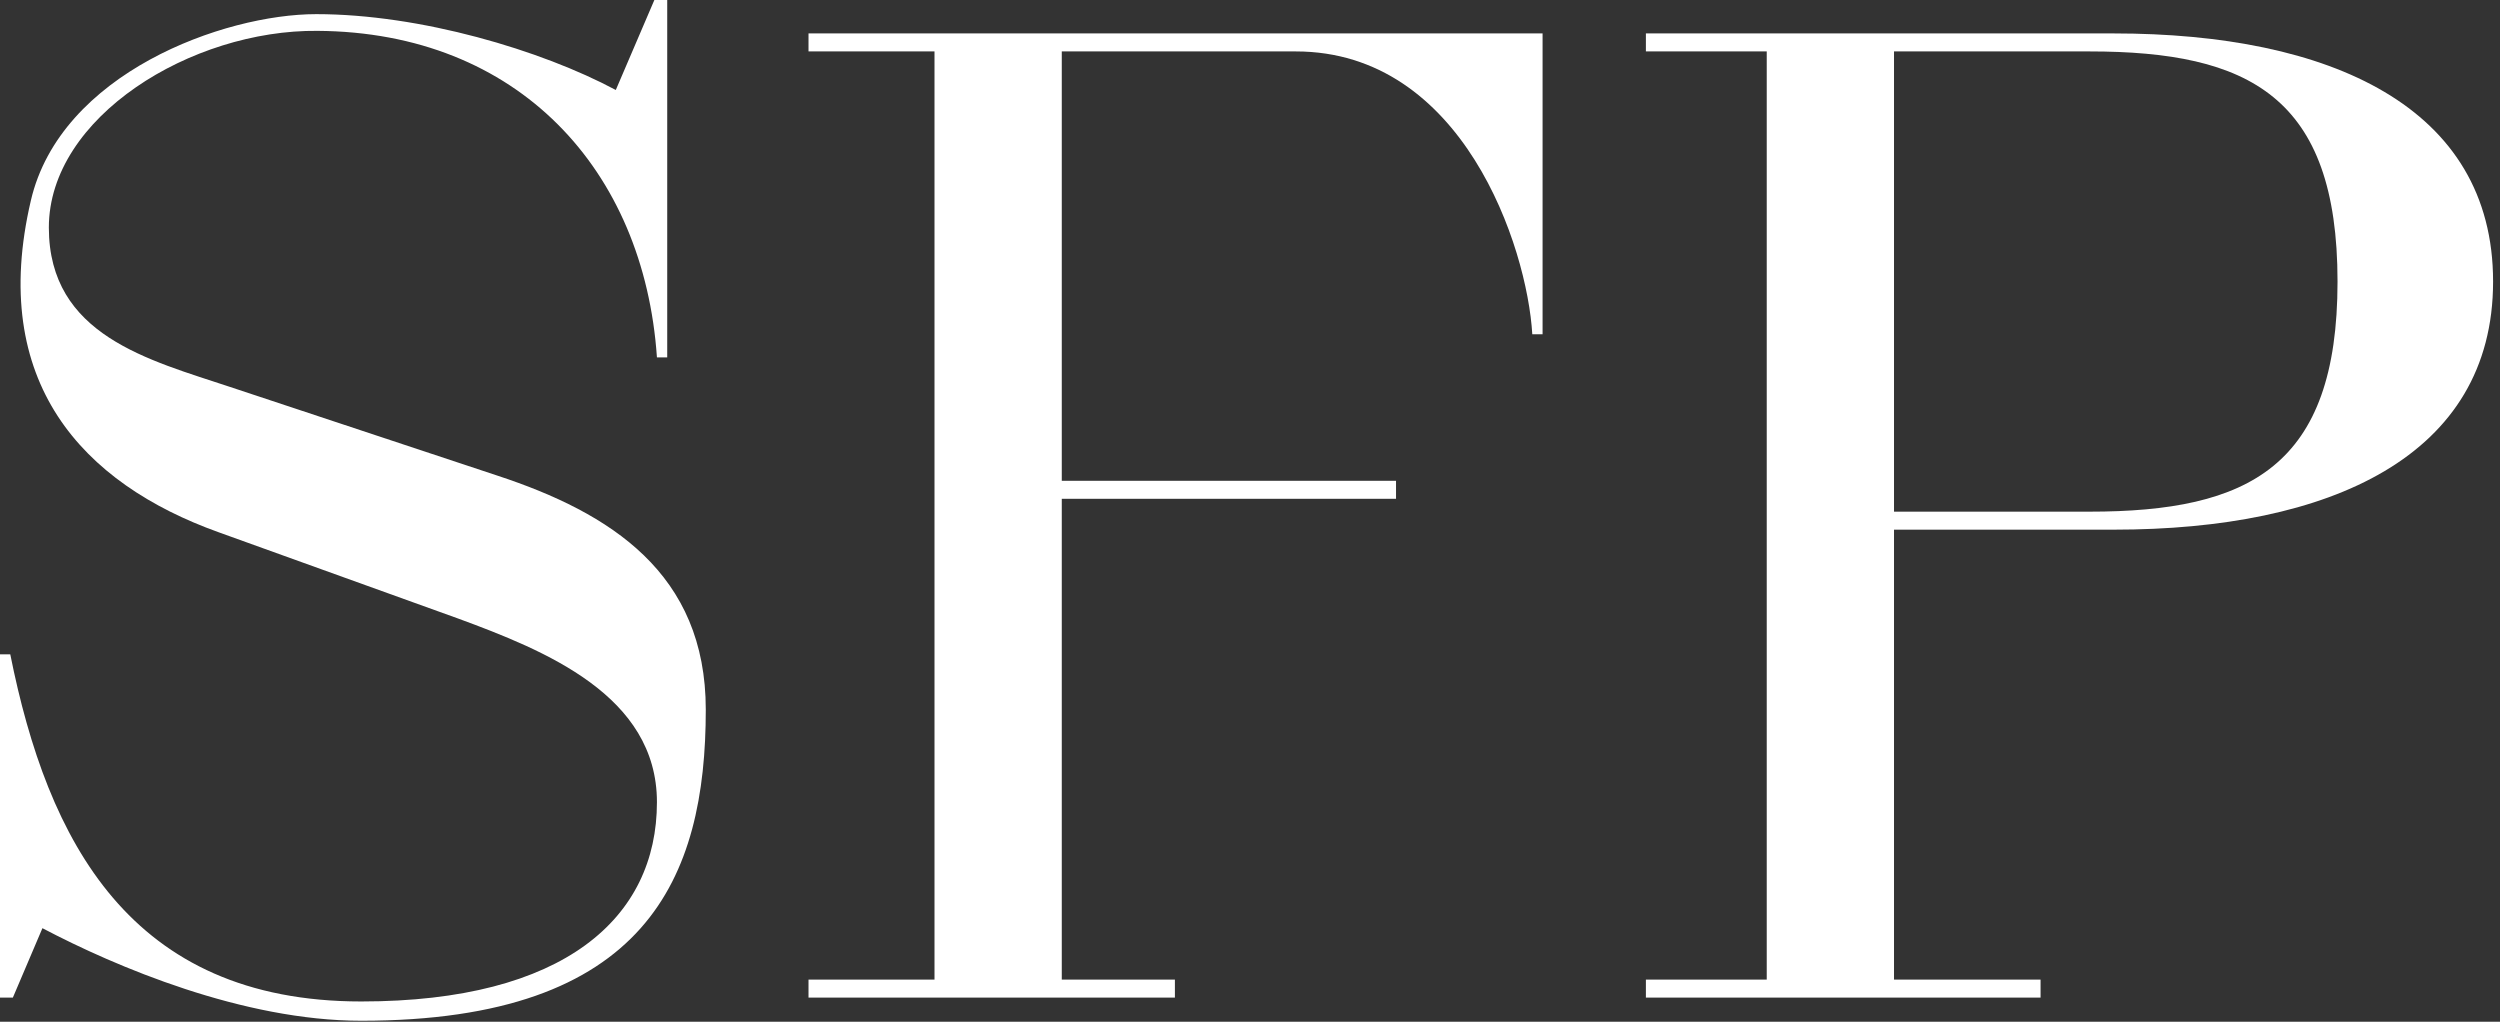
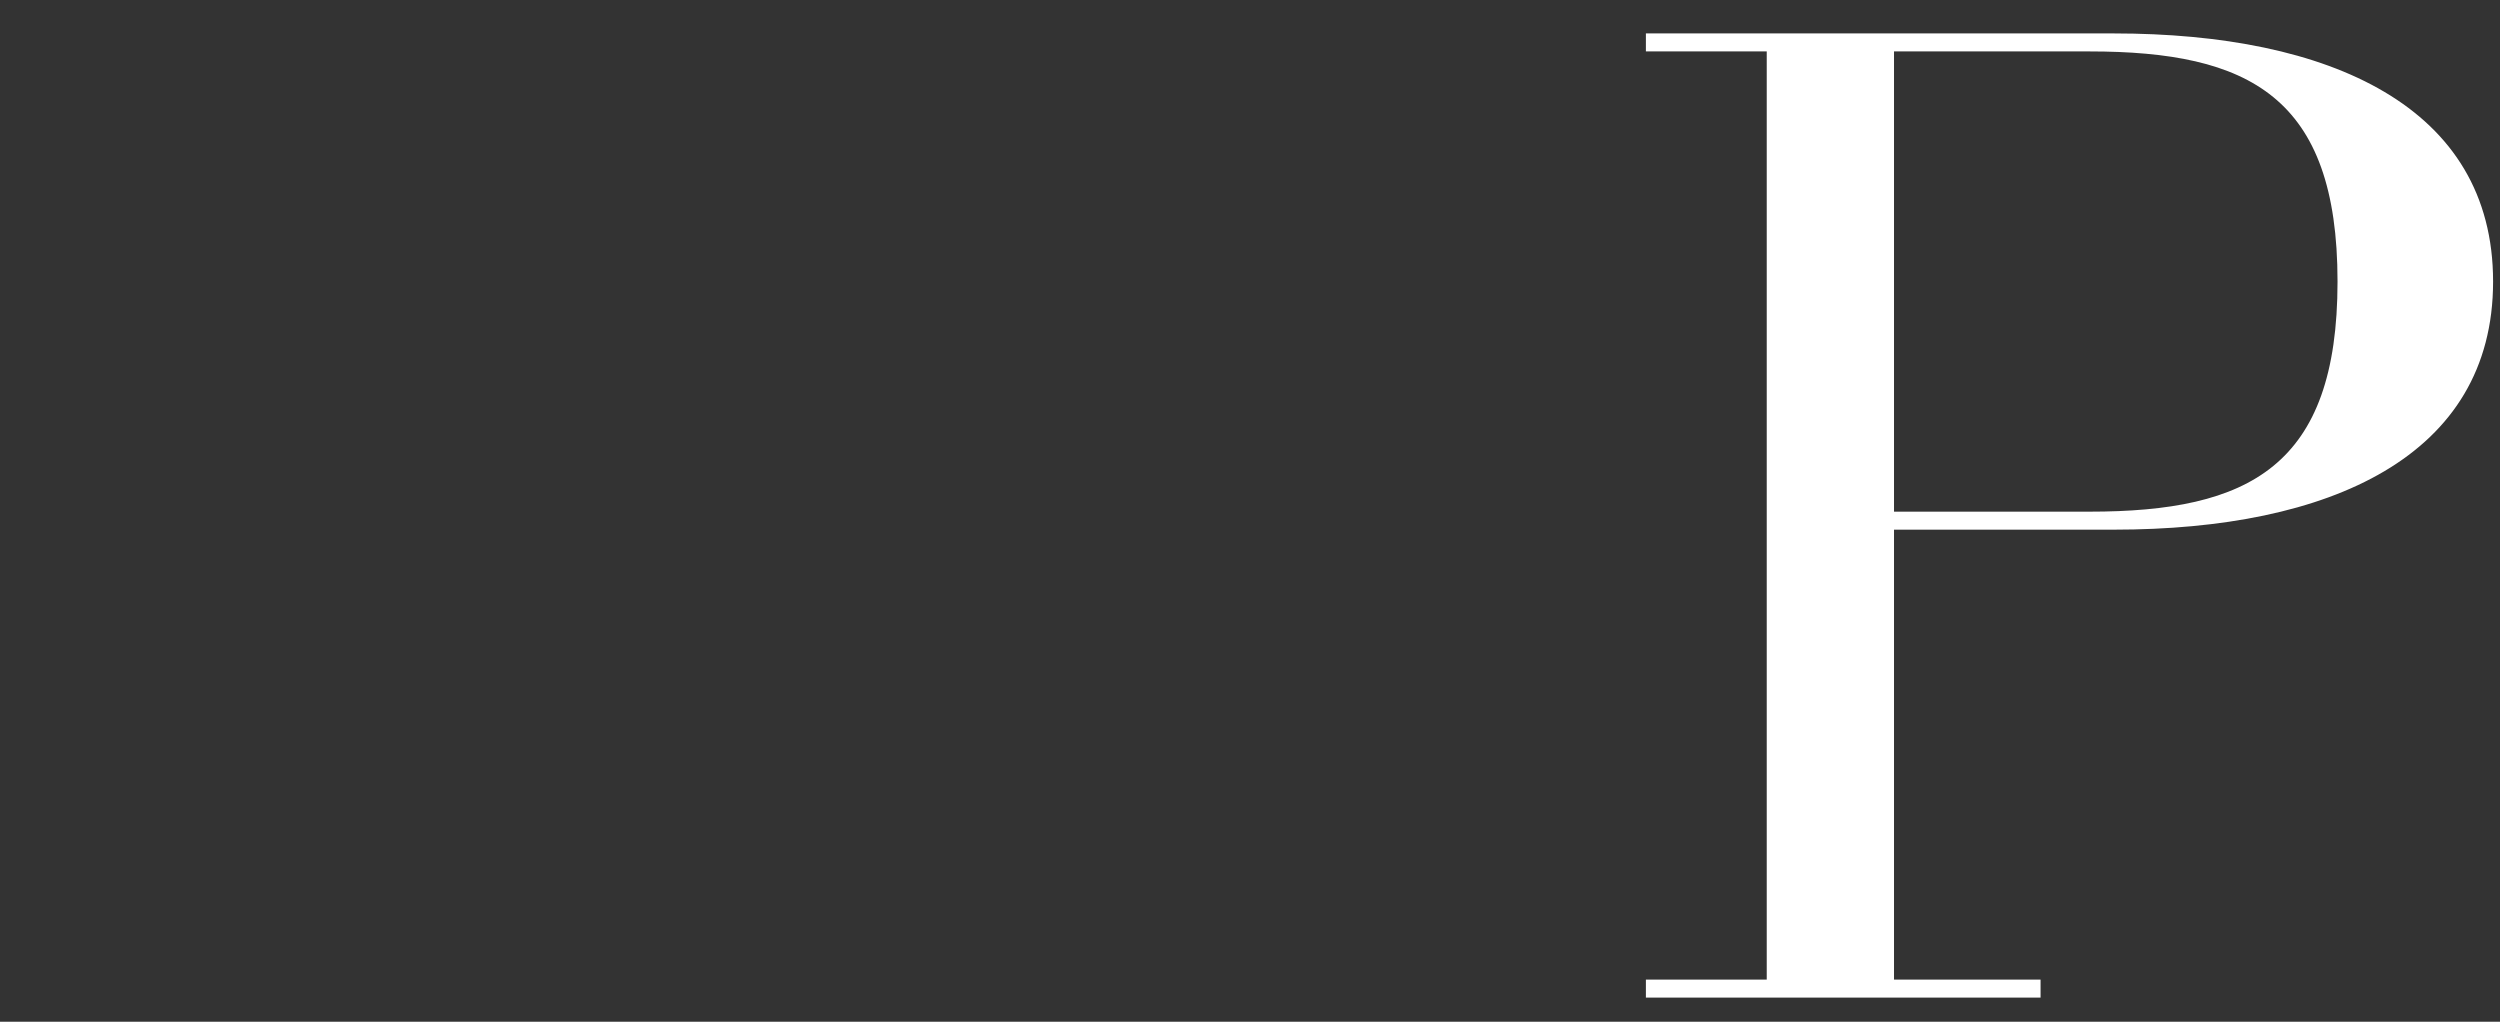
<svg xmlns="http://www.w3.org/2000/svg" width="230" height="94" viewBox="0 0 230 94" fill="none">
  <rect x="0" y="0" width="230" height="94" fill="#333333" stroke="none" />
-   <path d="M33.235 93.909C59.492 93.909 64.932 80.781 64.932 65.287C64.932 52.75 56.18 47.191 45.772 43.761L21.171 35.6C13.72 33.117 4.494 30.869 4.494 20.934C4.494 10.763 17.623 2.72 29.213 2.839C47.664 2.957 59.255 15.612 60.438 32.88H61.384V0H60.201L56.653 8.279C49.793 4.613 38.675 1.301 29.095 1.301C20.58 1.301 5.559 6.742 2.839 18.451C-1.064 35.127 7.569 44.471 20.107 48.965L42.105 56.889C50.148 59.846 60.438 63.986 60.438 73.802C60.438 84.447 51.922 92.135 33.235 92.135C11.946 92.135 4.376 77.351 0.946 60.201H0V91.78H1.183L3.903 85.393C10.645 88.942 22.354 93.909 33.235 93.909Z" fill="white" />
-   <path d="M108.091 91.78V90.124H97.683V45.89H128.434V44.234H97.683V4.731H119.208C134.584 4.731 140.498 22.709 140.971 30.751H141.917V3.075H74.383V4.731H85.974V90.124H74.383V91.78H108.091Z" fill="white" />
  <path d="M194.474 48.729C214.344 48.729 229.364 41.987 229.364 25.902C229.364 9.817 214.344 3.075 194.474 3.075H151.422V4.731H162.54V90.124H151.422V91.78H187.732V90.124H174.249V48.729H194.474ZM192.226 47.073H174.249V4.731H192.226C206.892 4.731 215.053 8.87 215.053 25.902C215.053 42.933 206.892 47.073 192.226 47.073Z" fill="white" />
</svg>